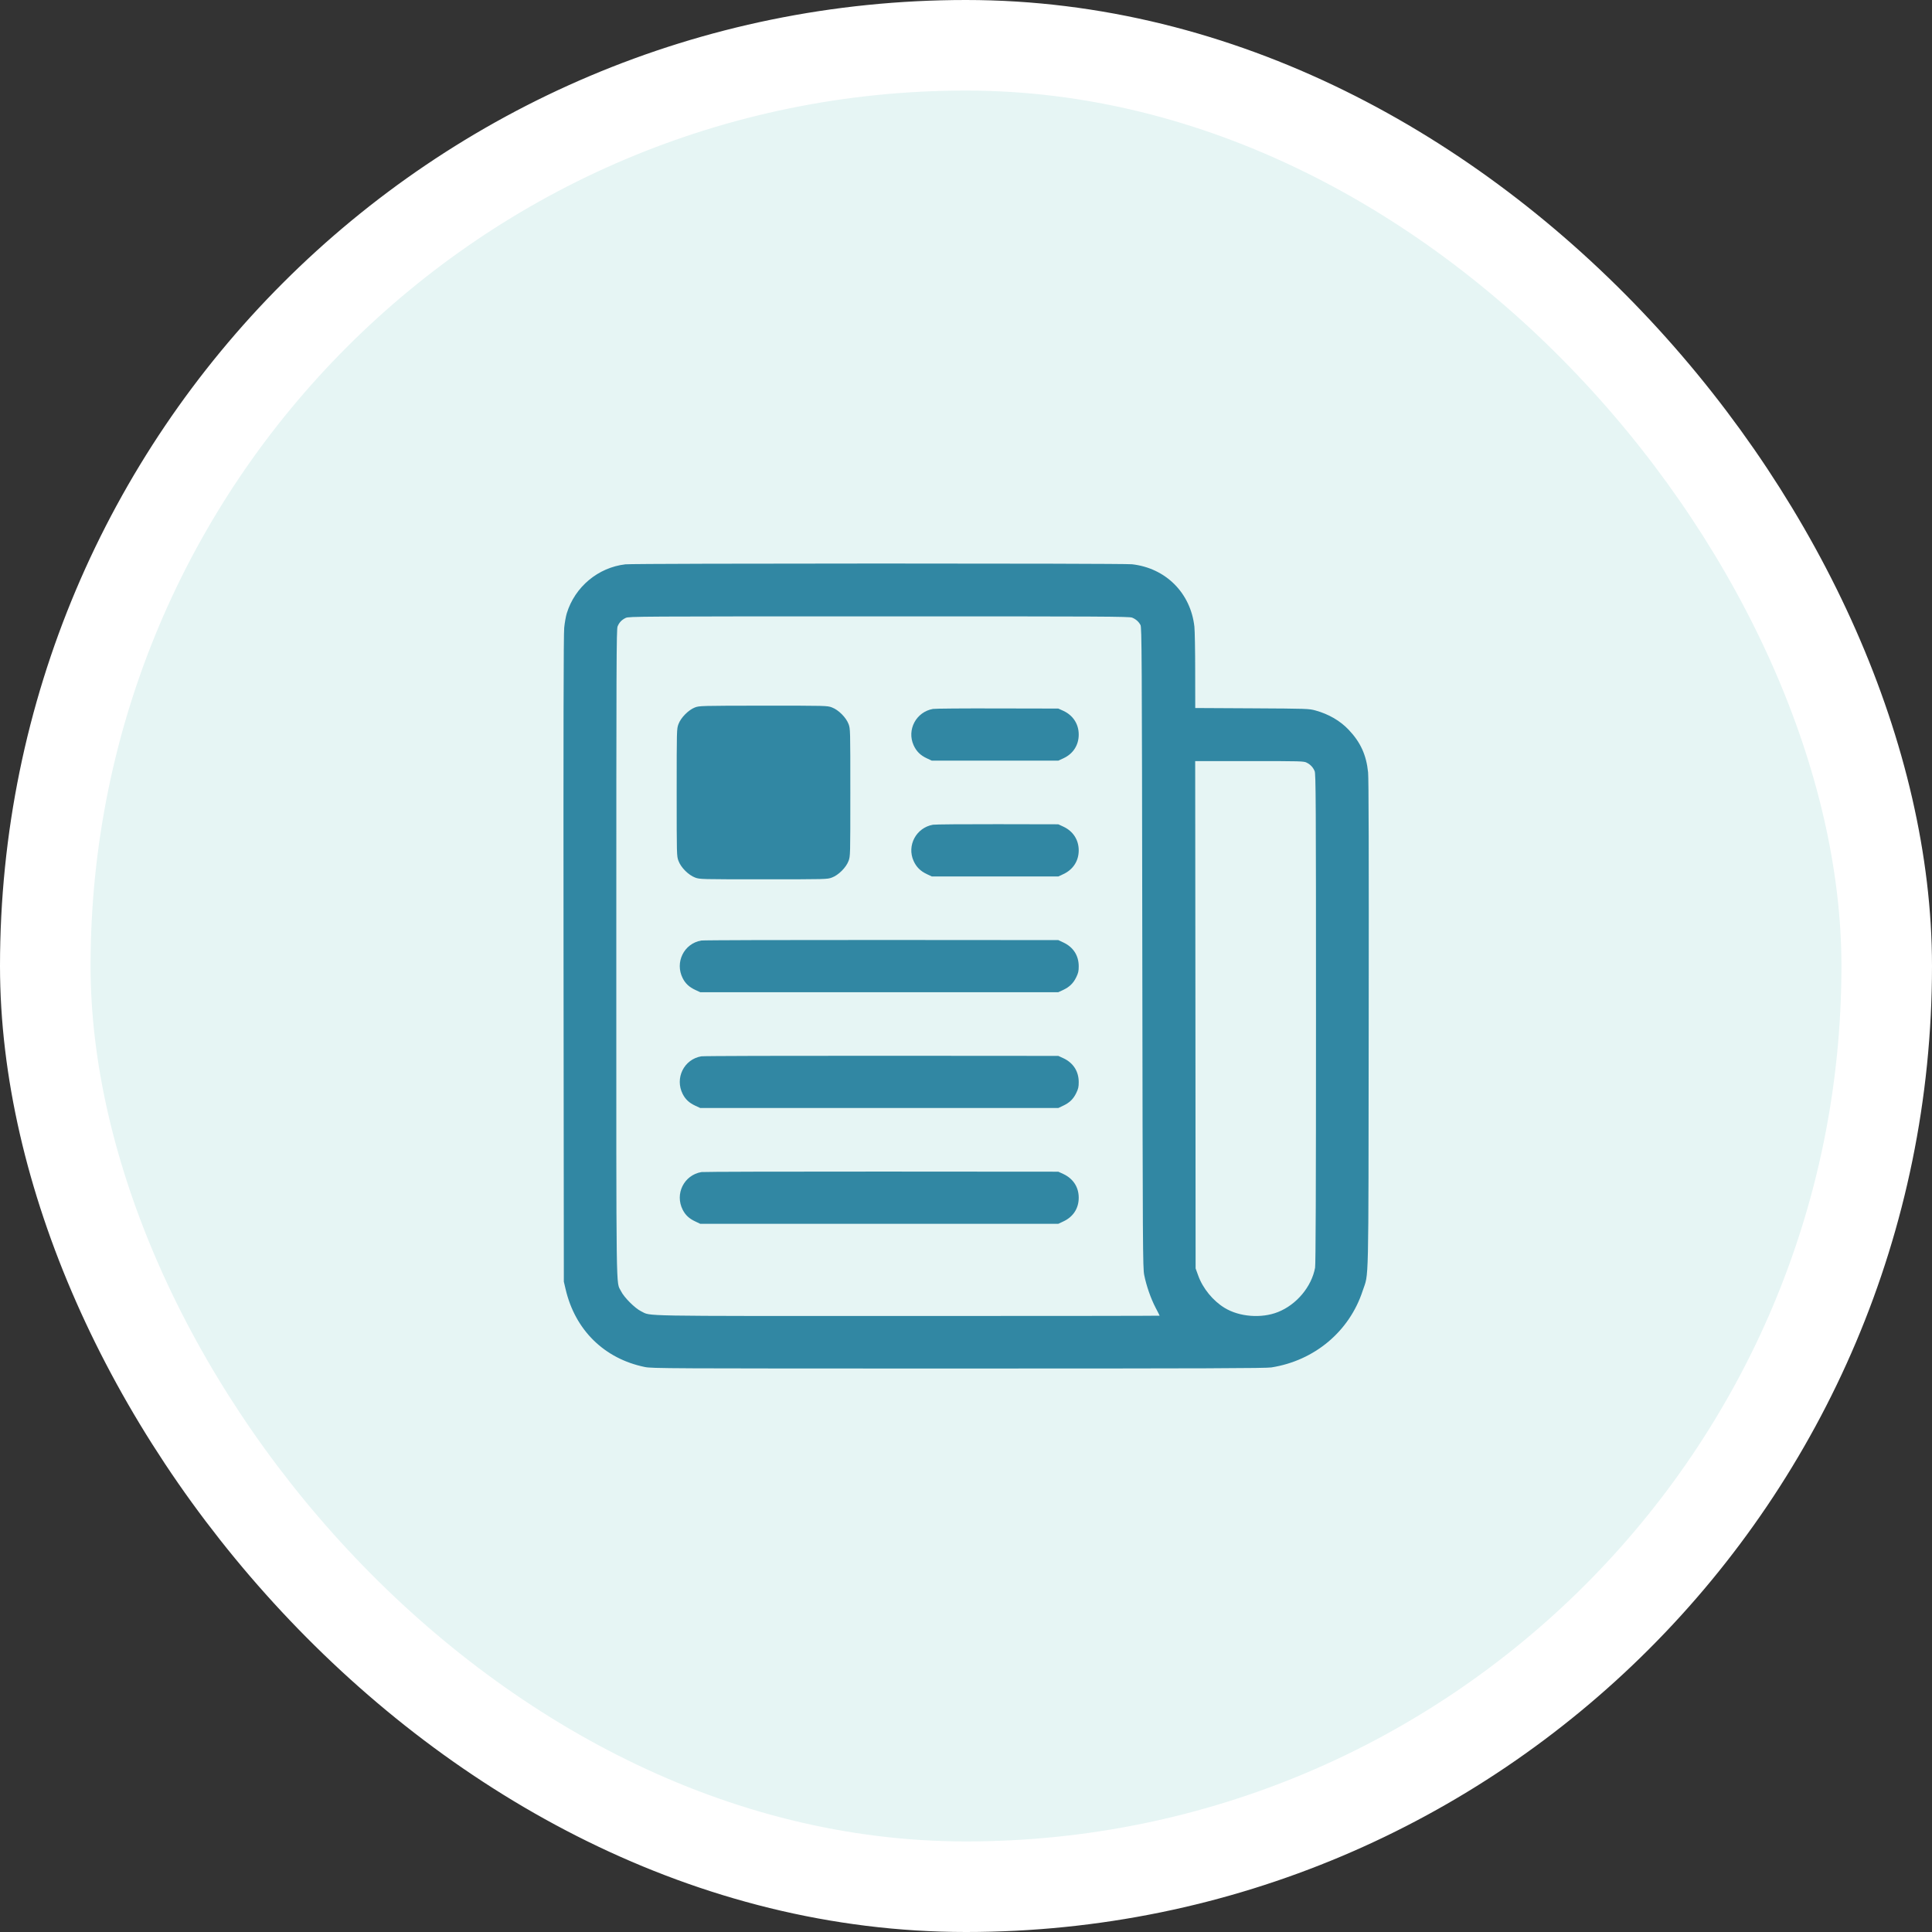
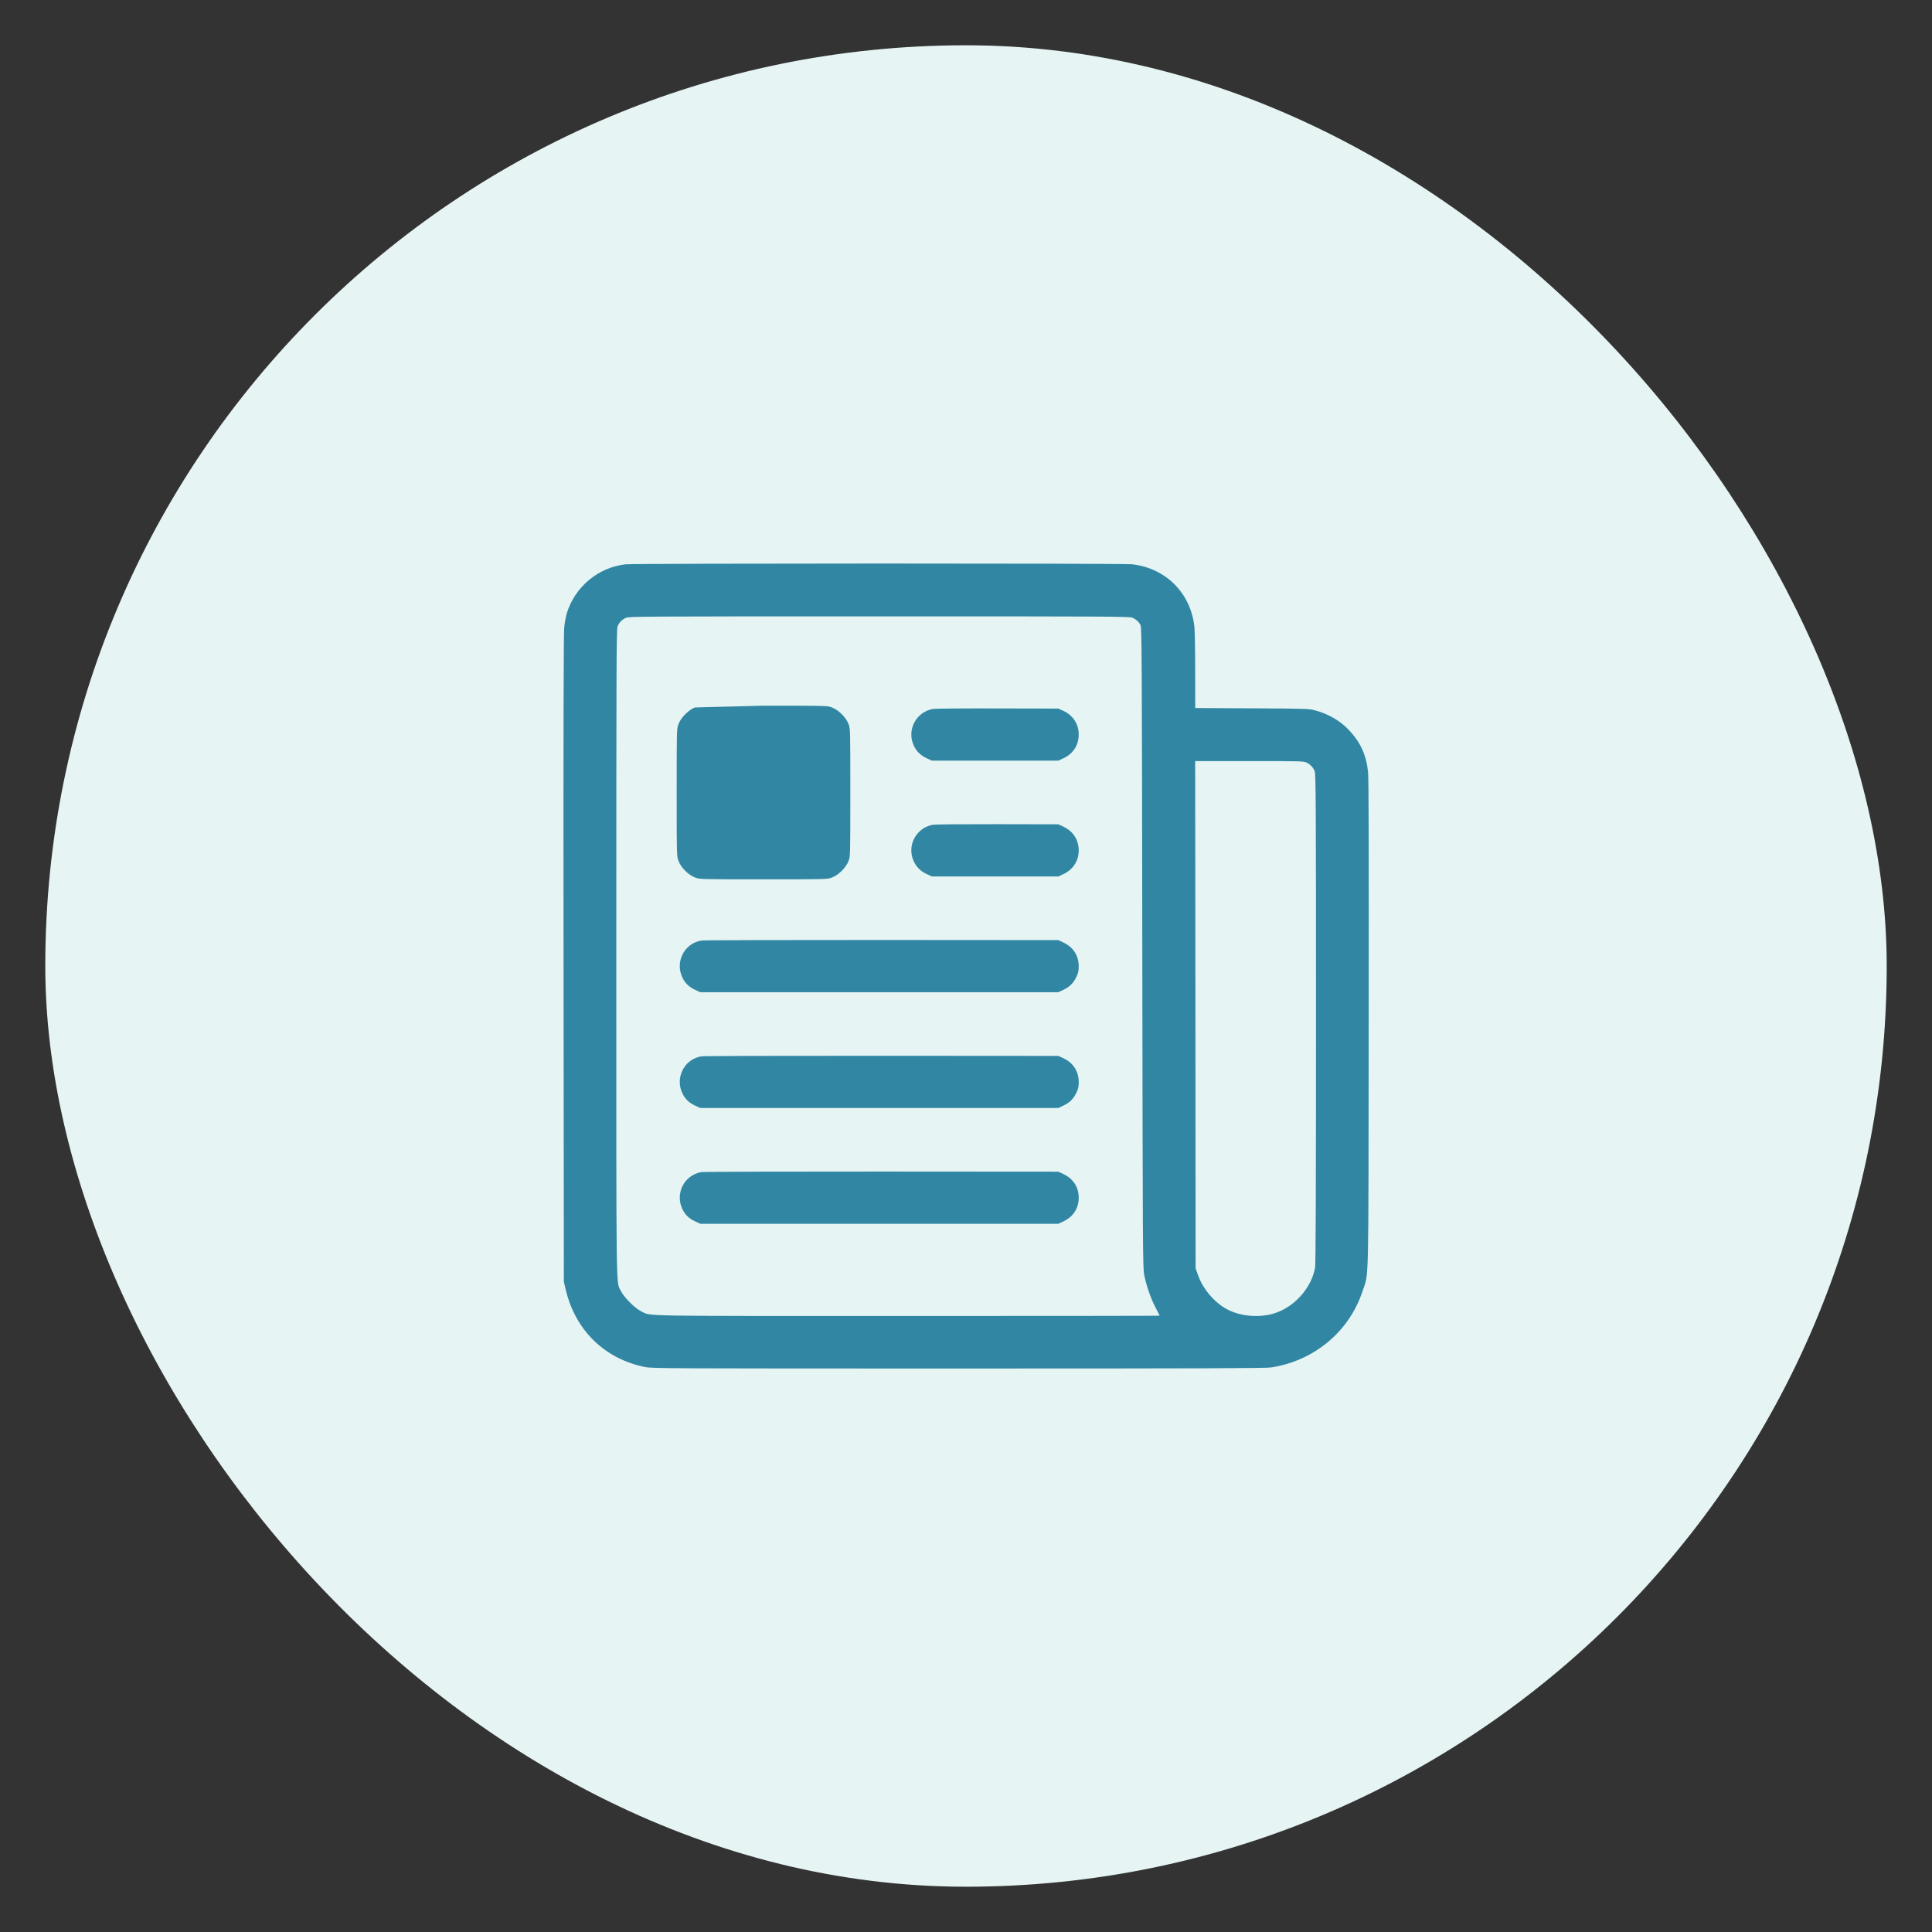
<svg xmlns="http://www.w3.org/2000/svg" width="32" height="32" viewBox="0 0 32 32" fill="none">
  <rect x="0" y="0" width="32" height="32" fill="#333333" stroke="none" />
  <rect x="0.75" y="0.75" width="30.5" height="30.5" rx="15.25" fill="#E6F5F4" />
-   <rect x="0.75" y="0.75" width="30.5" height="30.5" rx="15.25" stroke="white" stroke-width="1.5" />
-   <path fill-rule="evenodd" clip-rule="evenodd" d="M10.359 9.347C9.907 9.399 9.523 9.719 9.388 10.157C9.372 10.208 9.353 10.316 9.345 10.397C9.334 10.501 9.331 12.111 9.334 15.886L9.339 21.229L9.368 21.352C9.525 22.03 10.01 22.505 10.681 22.642C10.798 22.666 11.024 22.667 15.872 22.667C20.009 22.667 20.962 22.663 21.057 22.649C21.772 22.537 22.35 22.053 22.57 21.38C22.674 21.065 22.665 21.446 22.67 16.962C22.673 14.132 22.67 12.898 22.66 12.794C22.631 12.504 22.534 12.293 22.338 12.087C22.197 11.938 22.007 11.828 21.79 11.768C21.682 11.738 21.66 11.737 20.738 11.732L19.797 11.727L19.796 11.115C19.796 10.778 19.79 10.447 19.783 10.38C19.721 9.821 19.307 9.408 18.749 9.346C18.595 9.329 10.508 9.33 10.359 9.347ZM10.365 10.234C10.299 10.265 10.257 10.308 10.229 10.376C10.21 10.421 10.208 10.98 10.208 15.793C10.208 21.643 10.202 21.214 10.285 21.384C10.334 21.487 10.518 21.67 10.619 21.719C10.794 21.803 10.462 21.797 15.033 21.797C17.329 21.797 19.207 21.795 19.207 21.792C19.207 21.789 19.177 21.729 19.14 21.659C19.062 21.51 18.987 21.296 18.952 21.119C18.928 21.002 18.927 20.72 18.92 15.694C18.914 10.796 18.911 10.39 18.89 10.352C18.86 10.296 18.813 10.255 18.752 10.23C18.707 10.211 18.268 10.208 14.561 10.209C10.565 10.209 10.418 10.21 10.365 10.234ZM11.509 11.718C11.404 11.759 11.277 11.886 11.238 11.993C11.208 12.072 11.208 12.079 11.208 13.126C11.208 14.173 11.208 14.18 11.238 14.259C11.278 14.369 11.404 14.494 11.513 14.535C11.592 14.564 11.6 14.564 12.646 14.564C13.693 14.564 13.7 14.564 13.779 14.535C13.889 14.494 14.014 14.369 14.055 14.259C14.084 14.18 14.084 14.173 14.084 13.126C14.084 12.079 14.084 12.072 14.055 11.993C14.014 11.884 13.889 11.758 13.779 11.717C13.7 11.688 13.694 11.688 12.642 11.688C11.6 11.689 11.583 11.69 11.509 11.718ZM15.453 11.742C15.175 11.791 15.017 12.086 15.132 12.343C15.178 12.444 15.245 12.511 15.351 12.56L15.434 12.599H16.482H17.529L17.613 12.56C17.774 12.486 17.867 12.342 17.867 12.167C17.867 11.993 17.774 11.849 17.613 11.774L17.529 11.736L16.523 11.734C15.969 11.732 15.488 11.736 15.453 11.742ZM19.8 16.808L19.803 21.009L19.846 21.127C19.921 21.338 20.091 21.546 20.284 21.663C20.528 21.812 20.894 21.84 21.166 21.732C21.475 21.61 21.724 21.312 21.782 20.997C21.792 20.939 21.797 19.715 21.797 16.87C21.797 13.249 21.794 12.819 21.775 12.773C21.748 12.709 21.707 12.665 21.643 12.632C21.595 12.607 21.55 12.606 20.694 12.606H19.796L19.8 16.808ZM15.453 13.66C15.175 13.709 15.017 14.004 15.132 14.26C15.178 14.361 15.245 14.428 15.351 14.478L15.434 14.517H16.482H17.529L17.613 14.478C17.774 14.403 17.867 14.259 17.867 14.085C17.867 13.911 17.774 13.767 17.613 13.692L17.529 13.653L16.523 13.651C15.969 13.65 15.488 13.654 15.453 13.66ZM11.616 15.578C11.328 15.627 11.174 15.94 11.308 16.203C11.353 16.291 11.415 16.349 11.516 16.396L11.598 16.434H14.564H17.529L17.605 16.399C17.713 16.348 17.776 16.288 17.825 16.188C17.86 16.116 17.867 16.085 17.867 16.005C17.867 15.827 17.777 15.687 17.612 15.61L17.529 15.571L14.605 15.569C12.996 15.568 11.651 15.572 11.616 15.578ZM11.616 17.496C11.328 17.545 11.174 17.858 11.308 18.121C11.353 18.209 11.415 18.267 11.516 18.314L11.598 18.352H14.564H17.529L17.605 18.316C17.713 18.266 17.776 18.206 17.825 18.106C17.86 18.034 17.867 18.003 17.867 17.923C17.867 17.745 17.777 17.604 17.612 17.527L17.529 17.489L14.605 17.487C12.996 17.486 11.651 17.49 11.616 17.496ZM11.618 19.413C11.328 19.463 11.174 19.775 11.308 20.038C11.353 20.126 11.415 20.184 11.516 20.231L11.598 20.27H14.564H17.529L17.612 20.231C17.776 20.155 17.867 20.014 17.867 19.838C17.867 19.663 17.776 19.522 17.612 19.445L17.529 19.407L14.605 19.405C12.996 19.404 11.652 19.408 11.618 19.413Z" fill="#3187A3" />
+   <path fill-rule="evenodd" clip-rule="evenodd" d="M10.359 9.347C9.907 9.399 9.523 9.719 9.388 10.157C9.372 10.208 9.353 10.316 9.345 10.397C9.334 10.501 9.331 12.111 9.334 15.886L9.339 21.229L9.368 21.352C9.525 22.03 10.01 22.505 10.681 22.642C10.798 22.666 11.024 22.667 15.872 22.667C20.009 22.667 20.962 22.663 21.057 22.649C21.772 22.537 22.35 22.053 22.57 21.38C22.674 21.065 22.665 21.446 22.67 16.962C22.673 14.132 22.67 12.898 22.66 12.794C22.631 12.504 22.534 12.293 22.338 12.087C22.197 11.938 22.007 11.828 21.79 11.768C21.682 11.738 21.66 11.737 20.738 11.732L19.797 11.727L19.796 11.115C19.796 10.778 19.79 10.447 19.783 10.38C19.721 9.821 19.307 9.408 18.749 9.346C18.595 9.329 10.508 9.33 10.359 9.347ZM10.365 10.234C10.299 10.265 10.257 10.308 10.229 10.376C10.21 10.421 10.208 10.98 10.208 15.793C10.208 21.643 10.202 21.214 10.285 21.384C10.334 21.487 10.518 21.67 10.619 21.719C10.794 21.803 10.462 21.797 15.033 21.797C17.329 21.797 19.207 21.795 19.207 21.792C19.207 21.789 19.177 21.729 19.14 21.659C19.062 21.51 18.987 21.296 18.952 21.119C18.928 21.002 18.927 20.72 18.92 15.694C18.914 10.796 18.911 10.39 18.89 10.352C18.86 10.296 18.813 10.255 18.752 10.23C18.707 10.211 18.268 10.208 14.561 10.209C10.565 10.209 10.418 10.21 10.365 10.234ZM11.509 11.718C11.404 11.759 11.277 11.886 11.238 11.993C11.208 12.072 11.208 12.079 11.208 13.126C11.208 14.173 11.208 14.18 11.238 14.259C11.278 14.369 11.404 14.494 11.513 14.535C11.592 14.564 11.6 14.564 12.646 14.564C13.693 14.564 13.7 14.564 13.779 14.535C13.889 14.494 14.014 14.369 14.055 14.259C14.084 14.18 14.084 14.173 14.084 13.126C14.084 12.079 14.084 12.072 14.055 11.993C14.014 11.884 13.889 11.758 13.779 11.717C13.7 11.688 13.694 11.688 12.642 11.688ZM15.453 11.742C15.175 11.791 15.017 12.086 15.132 12.343C15.178 12.444 15.245 12.511 15.351 12.56L15.434 12.599H16.482H17.529L17.613 12.56C17.774 12.486 17.867 12.342 17.867 12.167C17.867 11.993 17.774 11.849 17.613 11.774L17.529 11.736L16.523 11.734C15.969 11.732 15.488 11.736 15.453 11.742ZM19.8 16.808L19.803 21.009L19.846 21.127C19.921 21.338 20.091 21.546 20.284 21.663C20.528 21.812 20.894 21.84 21.166 21.732C21.475 21.61 21.724 21.312 21.782 20.997C21.792 20.939 21.797 19.715 21.797 16.87C21.797 13.249 21.794 12.819 21.775 12.773C21.748 12.709 21.707 12.665 21.643 12.632C21.595 12.607 21.55 12.606 20.694 12.606H19.796L19.8 16.808ZM15.453 13.66C15.175 13.709 15.017 14.004 15.132 14.26C15.178 14.361 15.245 14.428 15.351 14.478L15.434 14.517H16.482H17.529L17.613 14.478C17.774 14.403 17.867 14.259 17.867 14.085C17.867 13.911 17.774 13.767 17.613 13.692L17.529 13.653L16.523 13.651C15.969 13.65 15.488 13.654 15.453 13.66ZM11.616 15.578C11.328 15.627 11.174 15.94 11.308 16.203C11.353 16.291 11.415 16.349 11.516 16.396L11.598 16.434H14.564H17.529L17.605 16.399C17.713 16.348 17.776 16.288 17.825 16.188C17.86 16.116 17.867 16.085 17.867 16.005C17.867 15.827 17.777 15.687 17.612 15.61L17.529 15.571L14.605 15.569C12.996 15.568 11.651 15.572 11.616 15.578ZM11.616 17.496C11.328 17.545 11.174 17.858 11.308 18.121C11.353 18.209 11.415 18.267 11.516 18.314L11.598 18.352H14.564H17.529L17.605 18.316C17.713 18.266 17.776 18.206 17.825 18.106C17.86 18.034 17.867 18.003 17.867 17.923C17.867 17.745 17.777 17.604 17.612 17.527L17.529 17.489L14.605 17.487C12.996 17.486 11.651 17.49 11.616 17.496ZM11.618 19.413C11.328 19.463 11.174 19.775 11.308 20.038C11.353 20.126 11.415 20.184 11.516 20.231L11.598 20.27H14.564H17.529L17.612 20.231C17.776 20.155 17.867 20.014 17.867 19.838C17.867 19.663 17.776 19.522 17.612 19.445L17.529 19.407L14.605 19.405C12.996 19.404 11.652 19.408 11.618 19.413Z" fill="#3187A3" />
</svg>